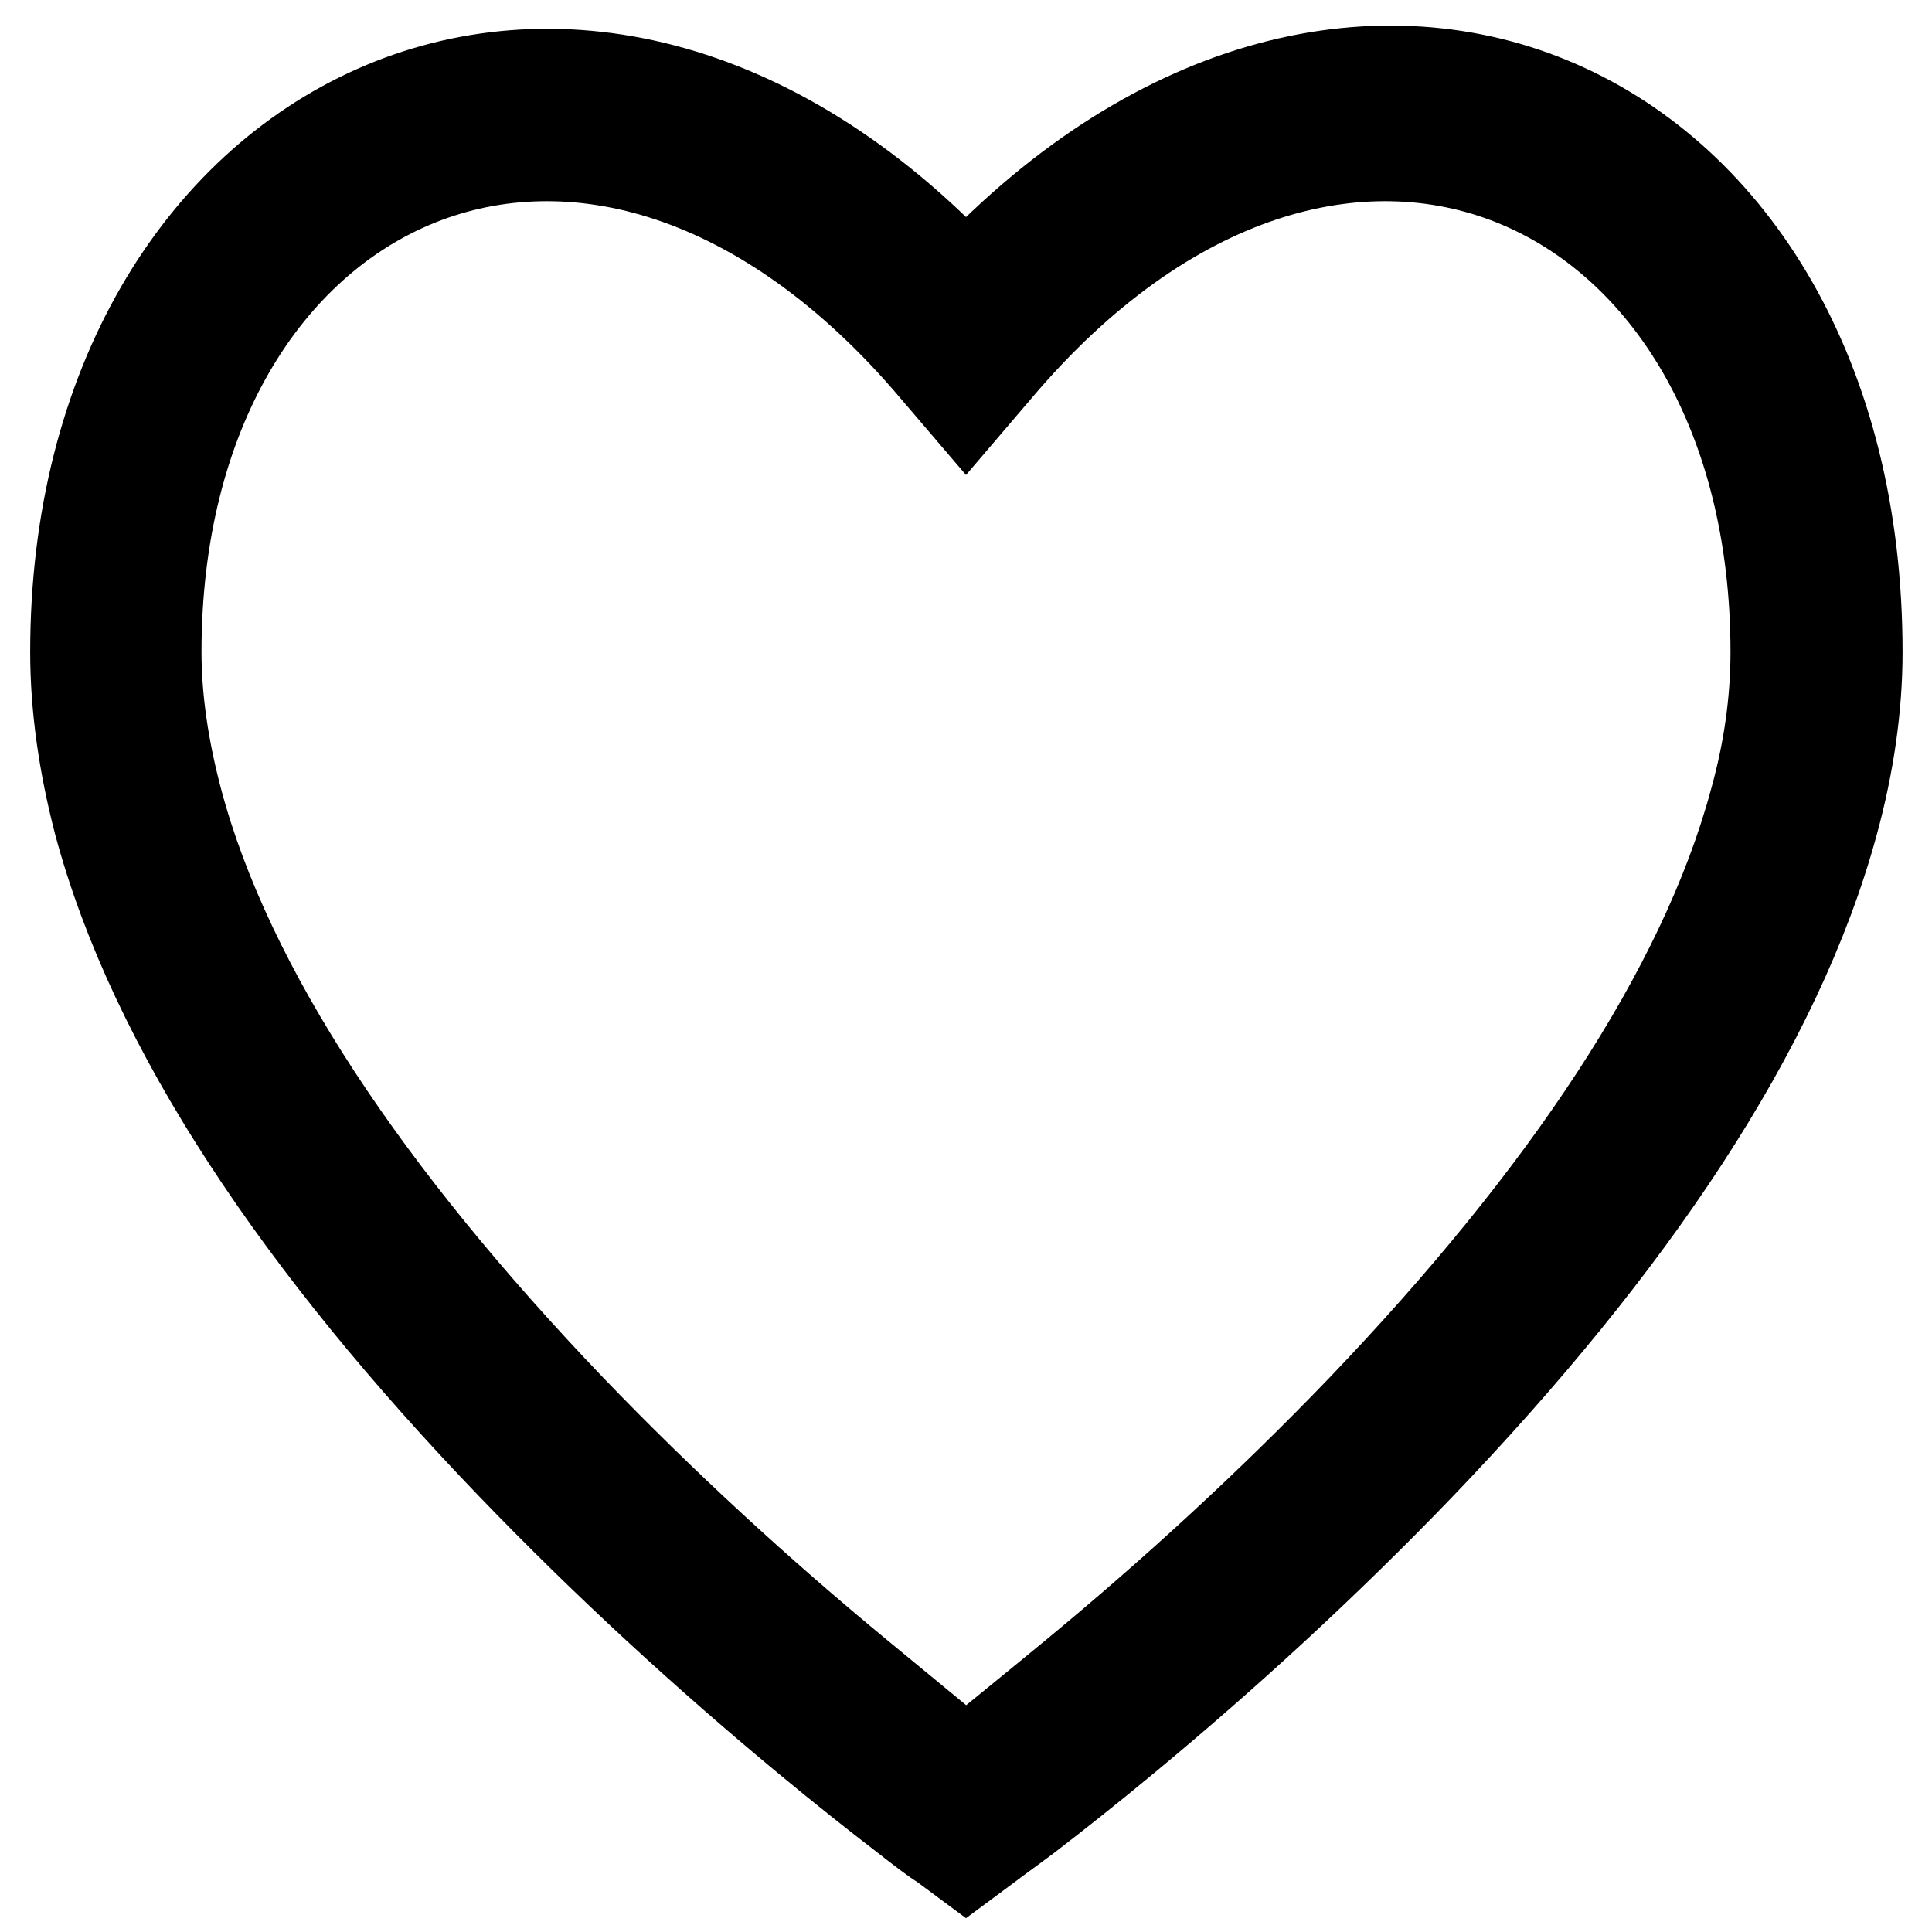
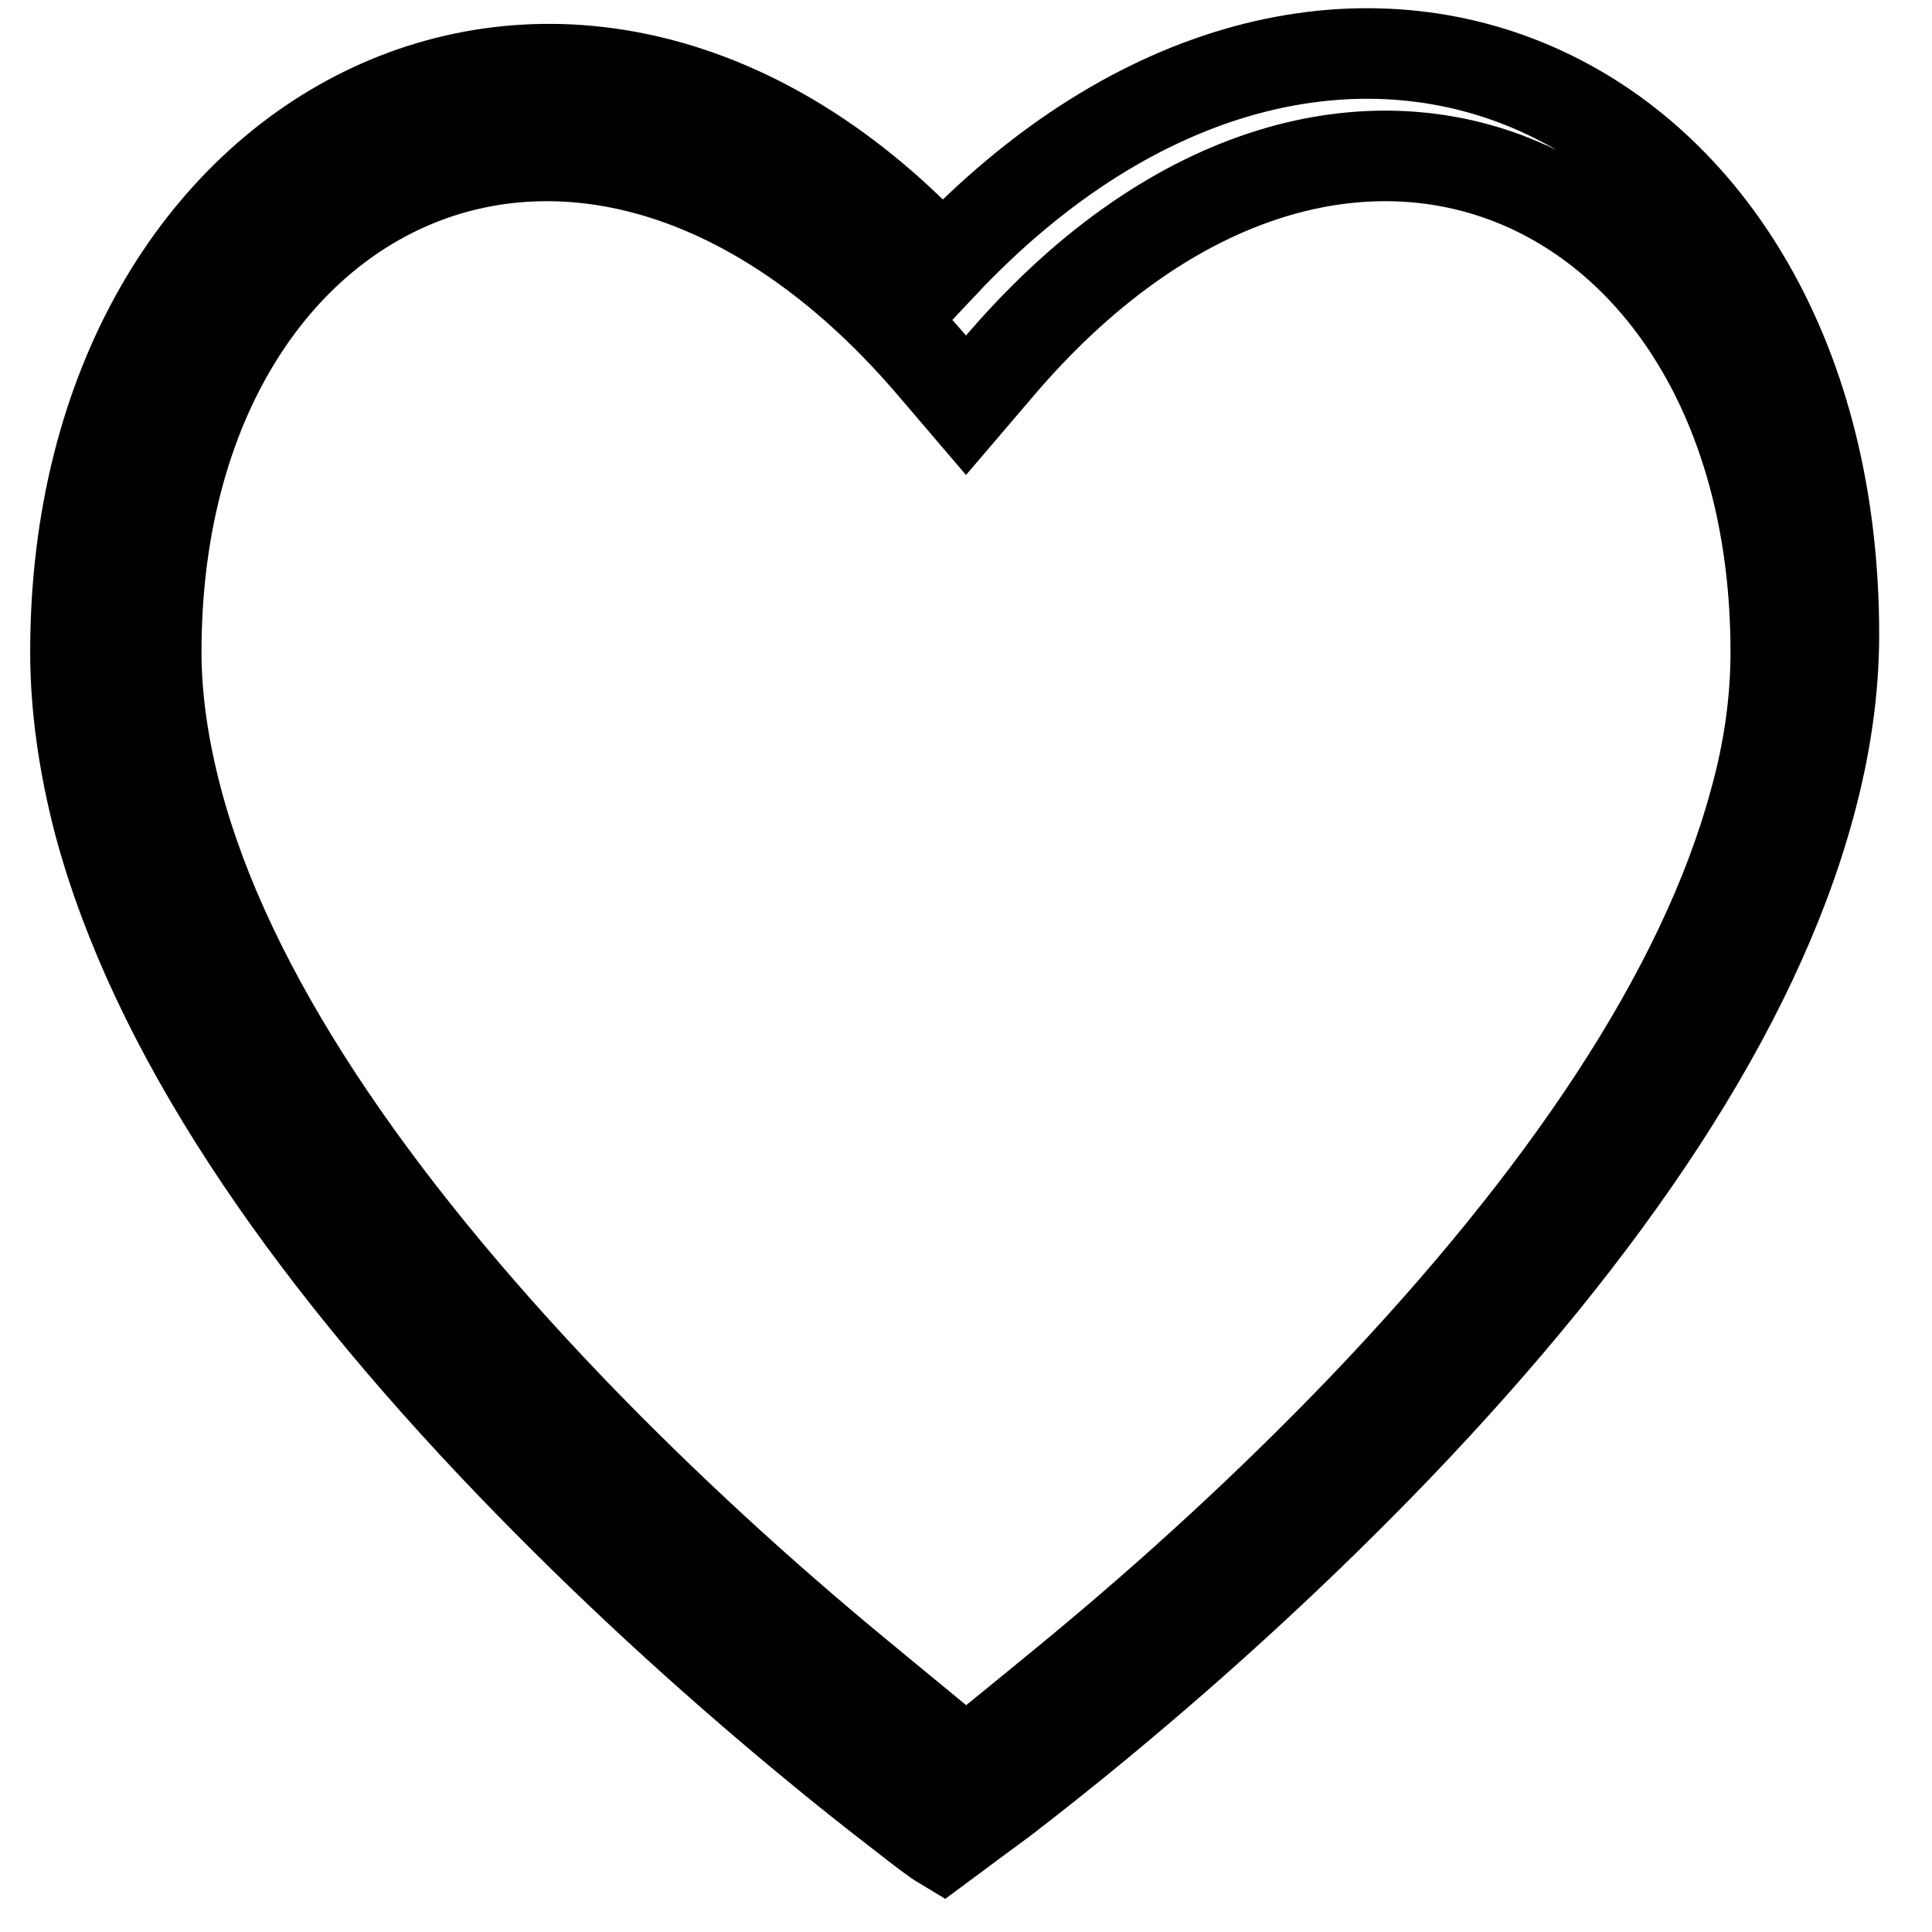
<svg xmlns="http://www.w3.org/2000/svg" version="1.1" x="0px" y="0px" viewBox="0 0 256 256" enable-background="new 0 0 256 256" xml:space="preserve">
  <g>
-     <path stroke-width="12" fill-opacity="0" stroke="#000000" d="M107,230.4c4.7,3.9,9,7.3,12.9,10.3c2.3,1.8,4,3.1,5,3.7l3.1,2.3l3.1-2.3c0.9-0.7,2.6-1.9,5-3.7 c3.9-3,8.2-6.4,12.9-10.3c13.3-11,26.7-23.3,39.2-36.3c27.8-29,47.3-57.8,54.7-85.1c2.1-7.7,3.2-15.3,3.2-22.6 c0-72.8-66.5-104-118.1-49.1C76.6-17.6,10,15.4,10,86.4c0,7.3,1.1,14.9,3.1,22.6c7.3,27.3,26.8,56.1,54.7,85.1 C80.3,207.1,93.6,219.3,107,230.4z M20.7,86.4c0-63.4,58.2-90.7,103.2-37.5l4.1,4.8l4.1-4.8c45-53.2,103.2-25.9,103.2,37.5 c0,6.4-0.9,13-2.8,19.8c-6.8,25.2-25.3,52.6-52,80.5c-12.2,12.7-25.2,24.6-38.3,35.4c-4.6,3.8-14.2,11.6-14.2,11.6 s-11.4-9.4-14.2-11.7c-13.1-10.8-26.1-22.7-38.3-35.4c-26.7-27.9-45.3-55.3-52-80.5C21.7,99.3,20.7,92.7,20.7,86.4z" />
+     <path stroke-width="12" fill-opacity="0" stroke="#000000" d="M107,230.4c4.7,3.9,9,7.3,12.9,10.3c2.3,1.8,4,3.1,5,3.7l3.1-2.3c0.9-0.7,2.6-1.9,5-3.7 c3.9-3,8.2-6.4,12.9-10.3c13.3-11,26.7-23.3,39.2-36.3c27.8-29,47.3-57.8,54.7-85.1c2.1-7.7,3.2-15.3,3.2-22.6 c0-72.8-66.5-104-118.1-49.1C76.6-17.6,10,15.4,10,86.4c0,7.3,1.1,14.9,3.1,22.6c7.3,27.3,26.8,56.1,54.7,85.1 C80.3,207.1,93.6,219.3,107,230.4z M20.7,86.4c0-63.4,58.2-90.7,103.2-37.5l4.1,4.8l4.1-4.8c45-53.2,103.2-25.9,103.2,37.5 c0,6.4-0.9,13-2.8,19.8c-6.8,25.2-25.3,52.6-52,80.5c-12.2,12.7-25.2,24.6-38.3,35.4c-4.6,3.8-14.2,11.6-14.2,11.6 s-11.4-9.4-14.2-11.7c-13.1-10.8-26.1-22.7-38.3-35.4c-26.7-27.9-45.3-55.3-52-80.5C21.7,99.3,20.7,92.7,20.7,86.4z" />
  </g>
</svg>